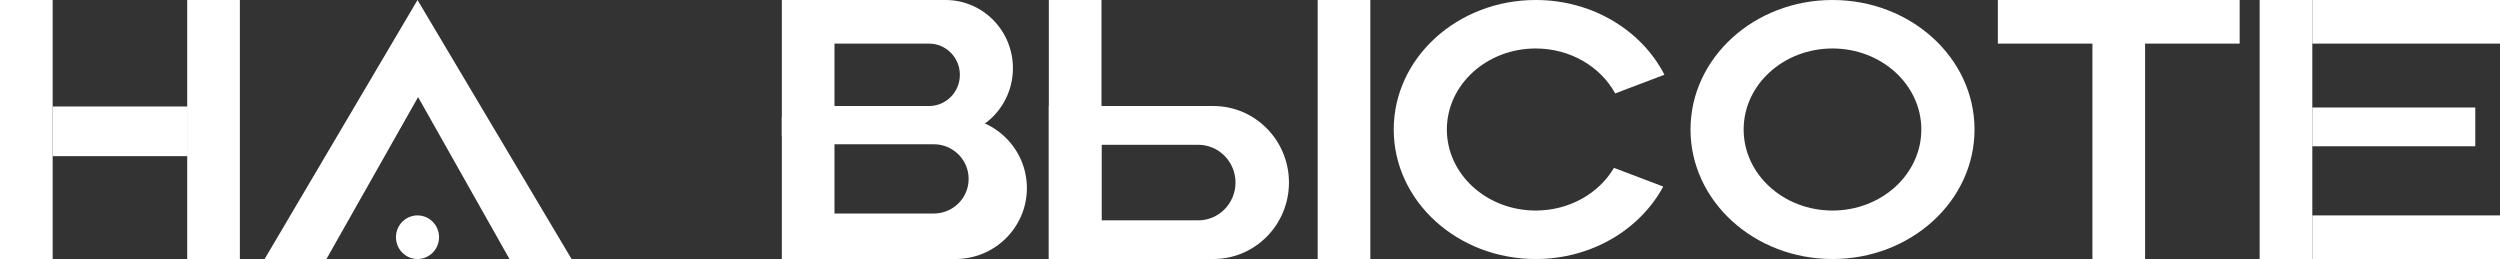
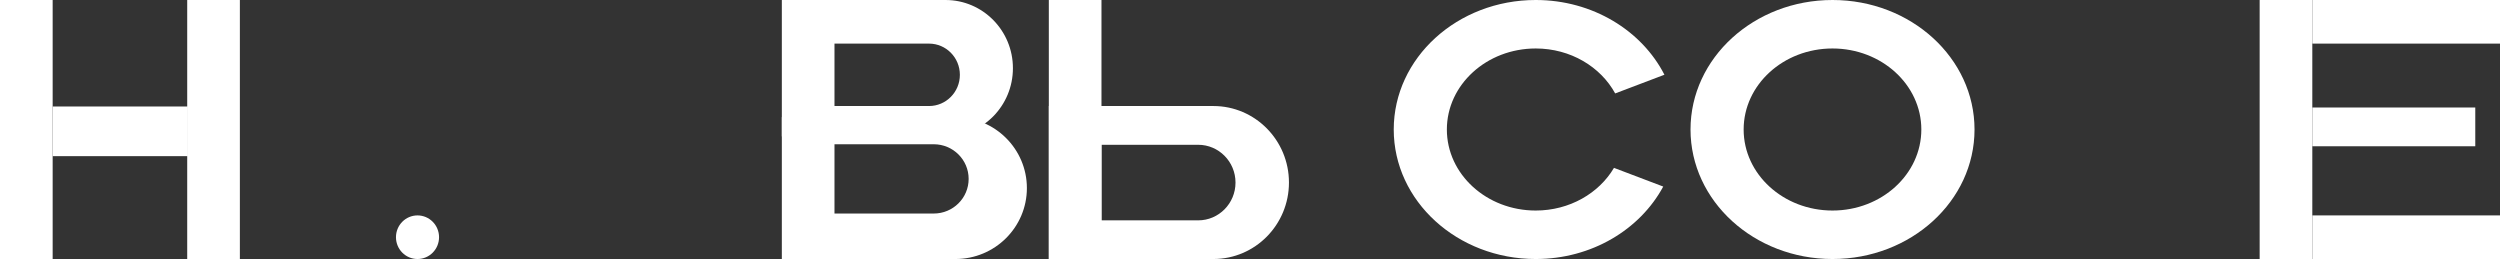
<svg xmlns="http://www.w3.org/2000/svg" width="1629" height="169" viewBox="0 0 1629 169" fill="none">
  <rect x="0" y="0" width="1629" height="169" fill="#333333" stroke="none" />
  <path d="M509.441 0.002V88.861H616.125C640.369 88.861 660.021 68.969 660.021 44.432C660.021 19.894 640.369 0.002 616.125 0.002H509.441ZM543.75 28.415H605.36C616.455 28.415 625.452 37.519 625.452 48.752C625.452 59.983 616.455 69.088 605.36 69.088H543.75V28.415Z" fill="white" />
  <path d="M509.442 76.345V168.772H622.571C648.279 168.772 669.119 148.081 669.119 122.559C669.119 97.036 648.279 76.345 622.571 76.345H509.442ZM543.751 93.997H608.439C620.993 93.997 631.17 104.102 631.17 116.567C631.17 129.032 620.993 139.136 608.439 139.136H543.751V93.997Z" fill="white" />
  <path d="M121.989 168.772H156.298V0H121.989V69.39V101.749V168.772Z" fill="white" />
  <path d="M683.414 168.772H717.724V0H683.414V168.772Z" fill="white" />
-   <path d="M858.599 168.772H892.908V0H858.599V168.772Z" fill="white" />
-   <path d="M1363.43 168.772H1397.74V0H1363.43V168.772Z" fill="white" />
-   <path d="M172.424 168.772H212.712L272.427 63.258L331.98 168.772H372.431L272.049 0L172.424 168.772Z" fill="white" />
  <path d="M1472.39 168.772H1506.7V0H1472.39V168.772Z" fill="white" />
  <path d="M1506.7 28.413H1629V0L1506.7 0V28.413Z" fill="white" />
  <path d="M1506.7 168.772H1629V140.359H1506.7V168.772Z" fill="white" />
  <path d="M1506.7 95.304H1612.89V70.048H1506.7V95.304Z" fill="white" />
-   <path d="M1301.8 28.413H1459.36V0H1301.8V28.413Z" fill="white" />
  <path d="M258.013 154.566C258.013 162.412 264.298 168.772 272.049 168.772C279.801 168.772 286.085 162.412 286.085 154.566C286.085 146.72 279.801 140.359 272.049 140.359C264.298 140.359 258.013 146.72 258.013 154.566Z" fill="white" />
  <path d="M683.414 69.086V168.772H790.641C817.838 168.772 839.885 146.457 839.885 118.929C839.885 91.401 817.838 69.086 790.641 69.086H683.414ZM717.724 94.341H780.734C794.167 94.341 805.056 105.364 805.056 118.961C805.056 132.557 794.167 143.58 780.734 143.58H717.724V94.341Z" fill="white" />
  <path d="M1101.54 84.385C1101.54 130.991 1142.97 168.772 1194.07 168.772C1245.17 168.772 1286.6 130.991 1286.6 84.385C1286.6 37.781 1245.17 0 1194.07 0C1142.97 0 1101.54 37.781 1101.54 84.385ZM1136.16 84.385C1136.16 55.226 1162.08 31.588 1194.05 31.588C1226.02 31.588 1251.94 55.226 1251.94 84.385C1251.94 113.546 1226.02 137.184 1194.05 137.184C1162.08 137.184 1136.16 113.546 1136.16 84.385Z" fill="white" />
  <path d="M908.158 84.385C908.158 130.991 949.585 168.772 1000.69 168.772C1037.16 168.772 1068.69 149.522 1083.76 121.563L1051.67 109.381C1041.89 125.931 1022.73 137.184 1000.67 137.184C968.696 137.184 942.775 113.546 942.775 84.385C942.775 55.226 968.696 31.588 1000.67 31.588C1023.37 31.588 1042.97 43.532 1052.45 60.88L1084.54 48.7C1069.8 19.937 1037.8 0 1000.69 0C949.585 0 908.158 37.781 908.158 84.385Z" fill="white" />
  <path d="M0 168.772H34.31L34.31 101.749V69.39L34.31 0H0V168.772Z" fill="white" />
  <path fill-rule="evenodd" clip-rule="evenodd" d="M127.361 101.749H121.989V69.39H127.361V101.749Z" fill="white" />
  <path d="M34.31 69.39V101.749H121.989V69.39H34.31Z" fill="white" />
</svg>